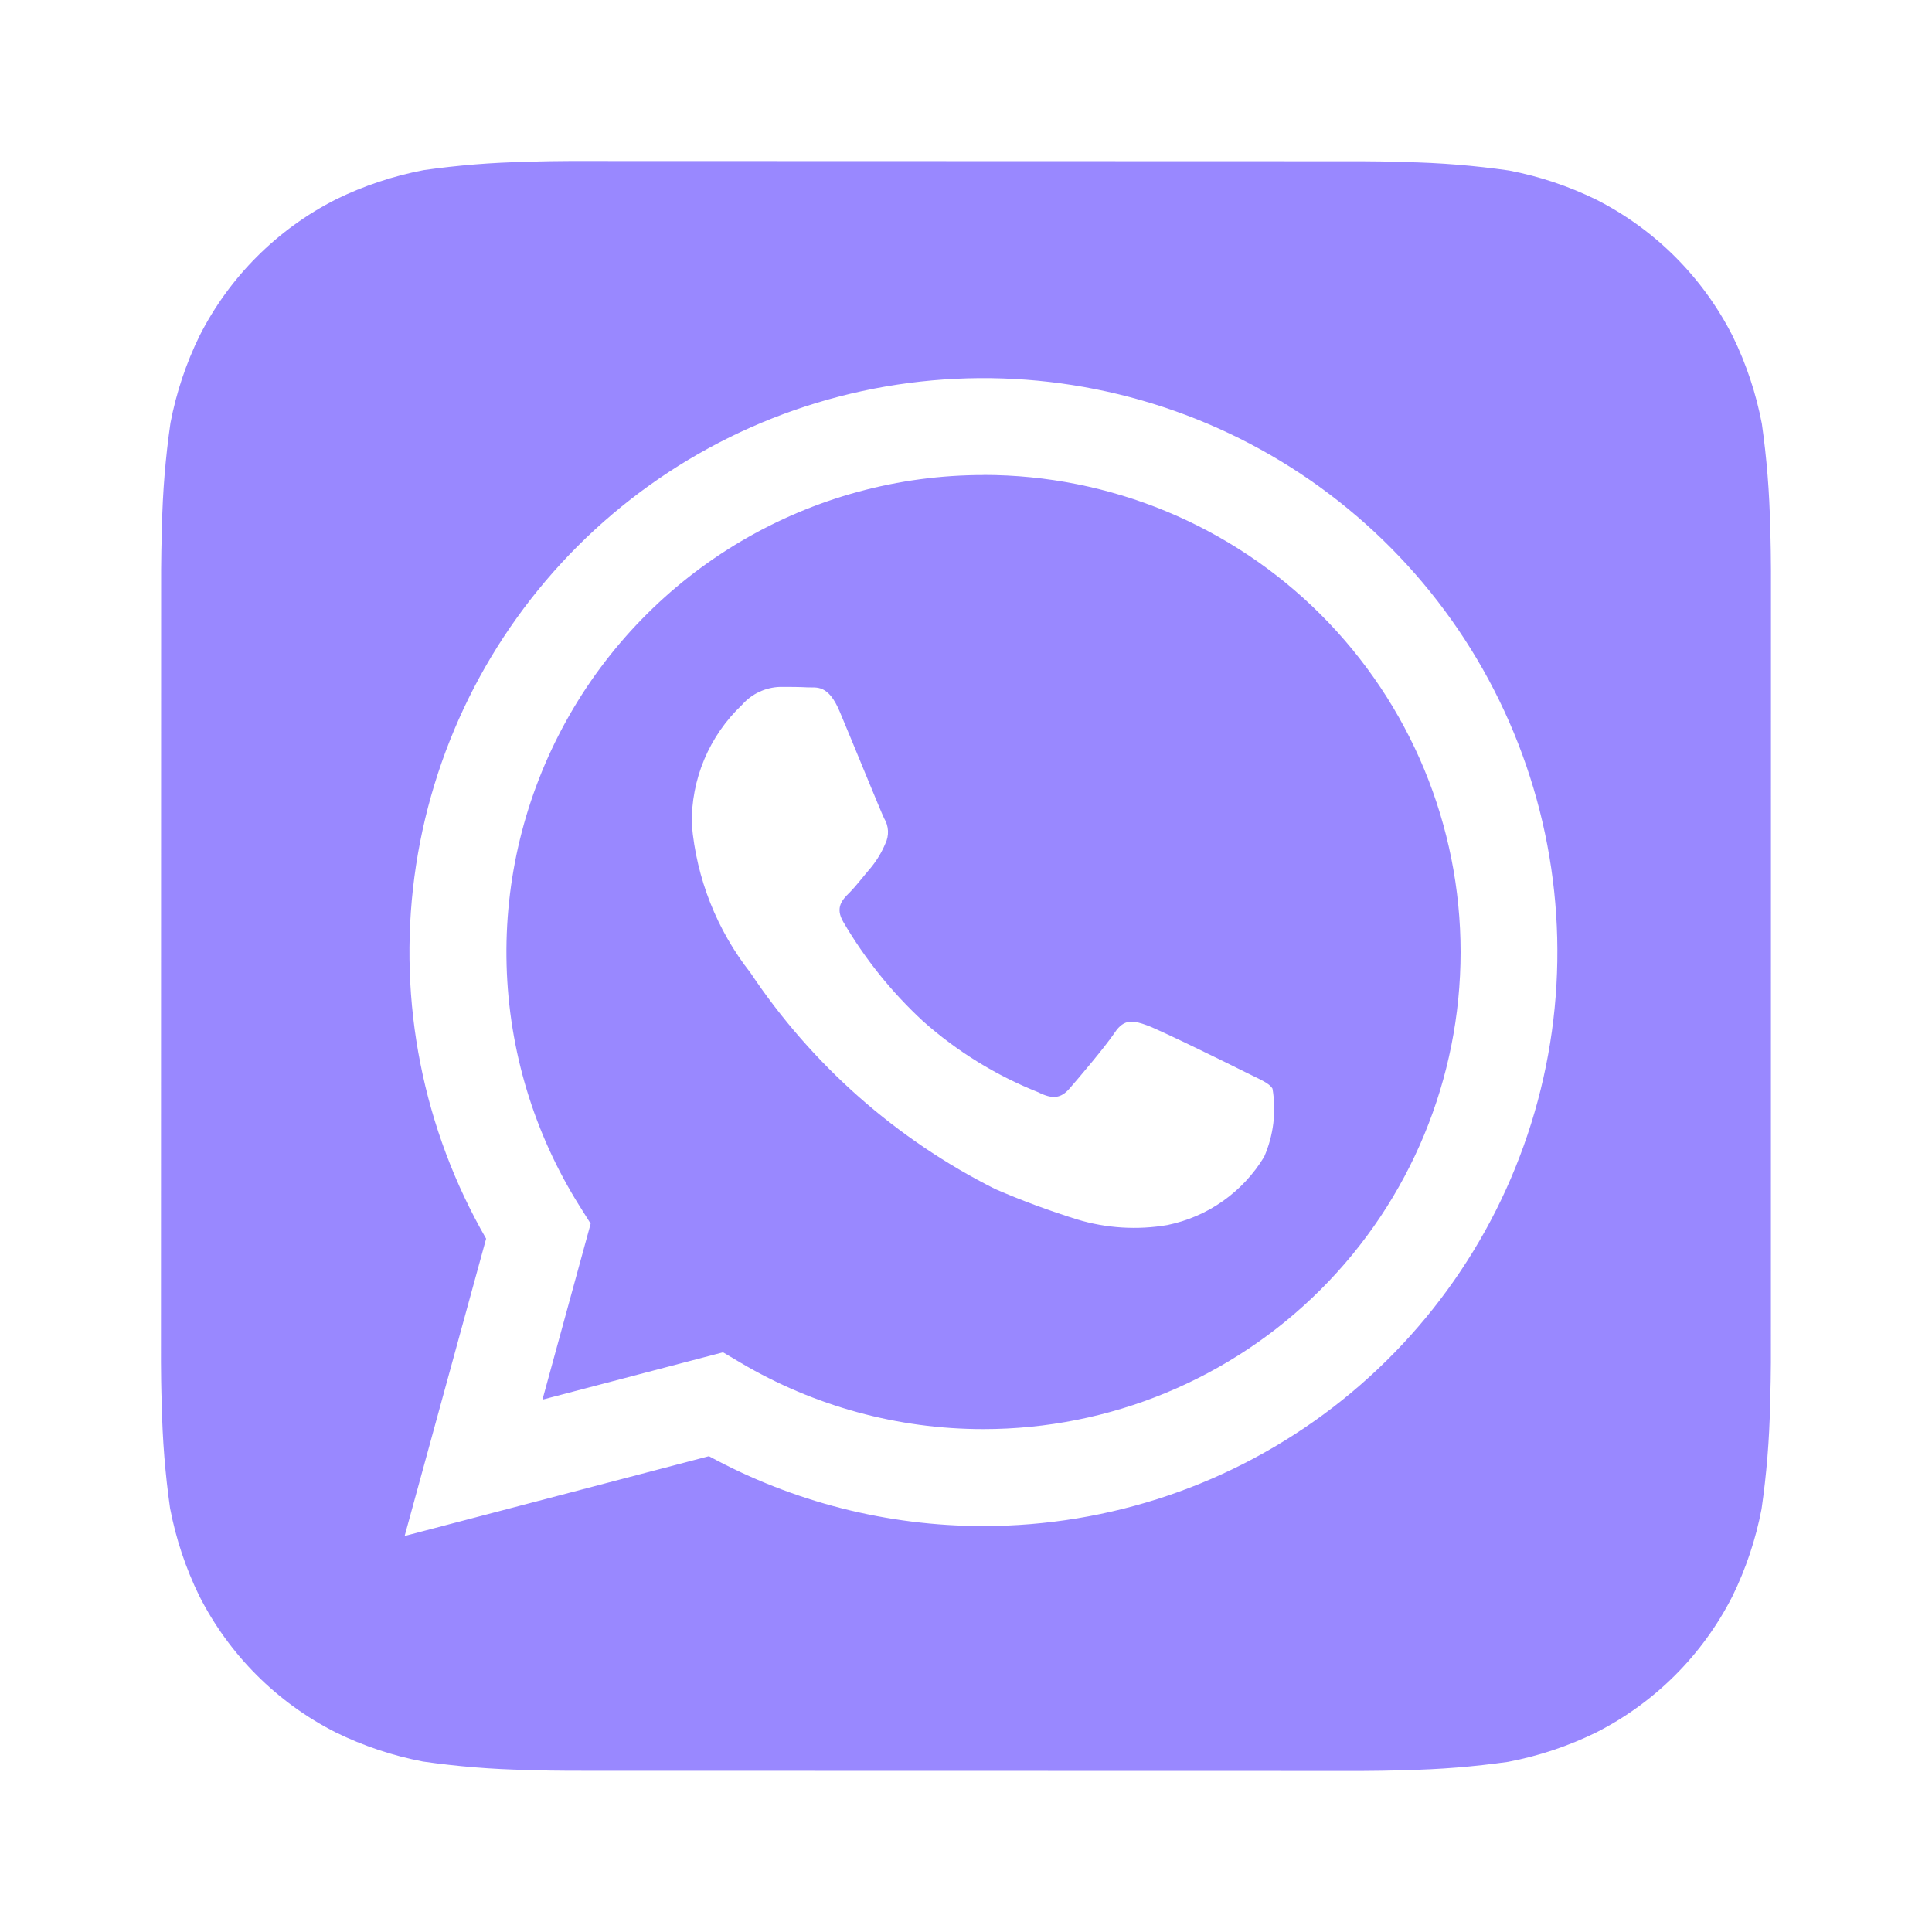
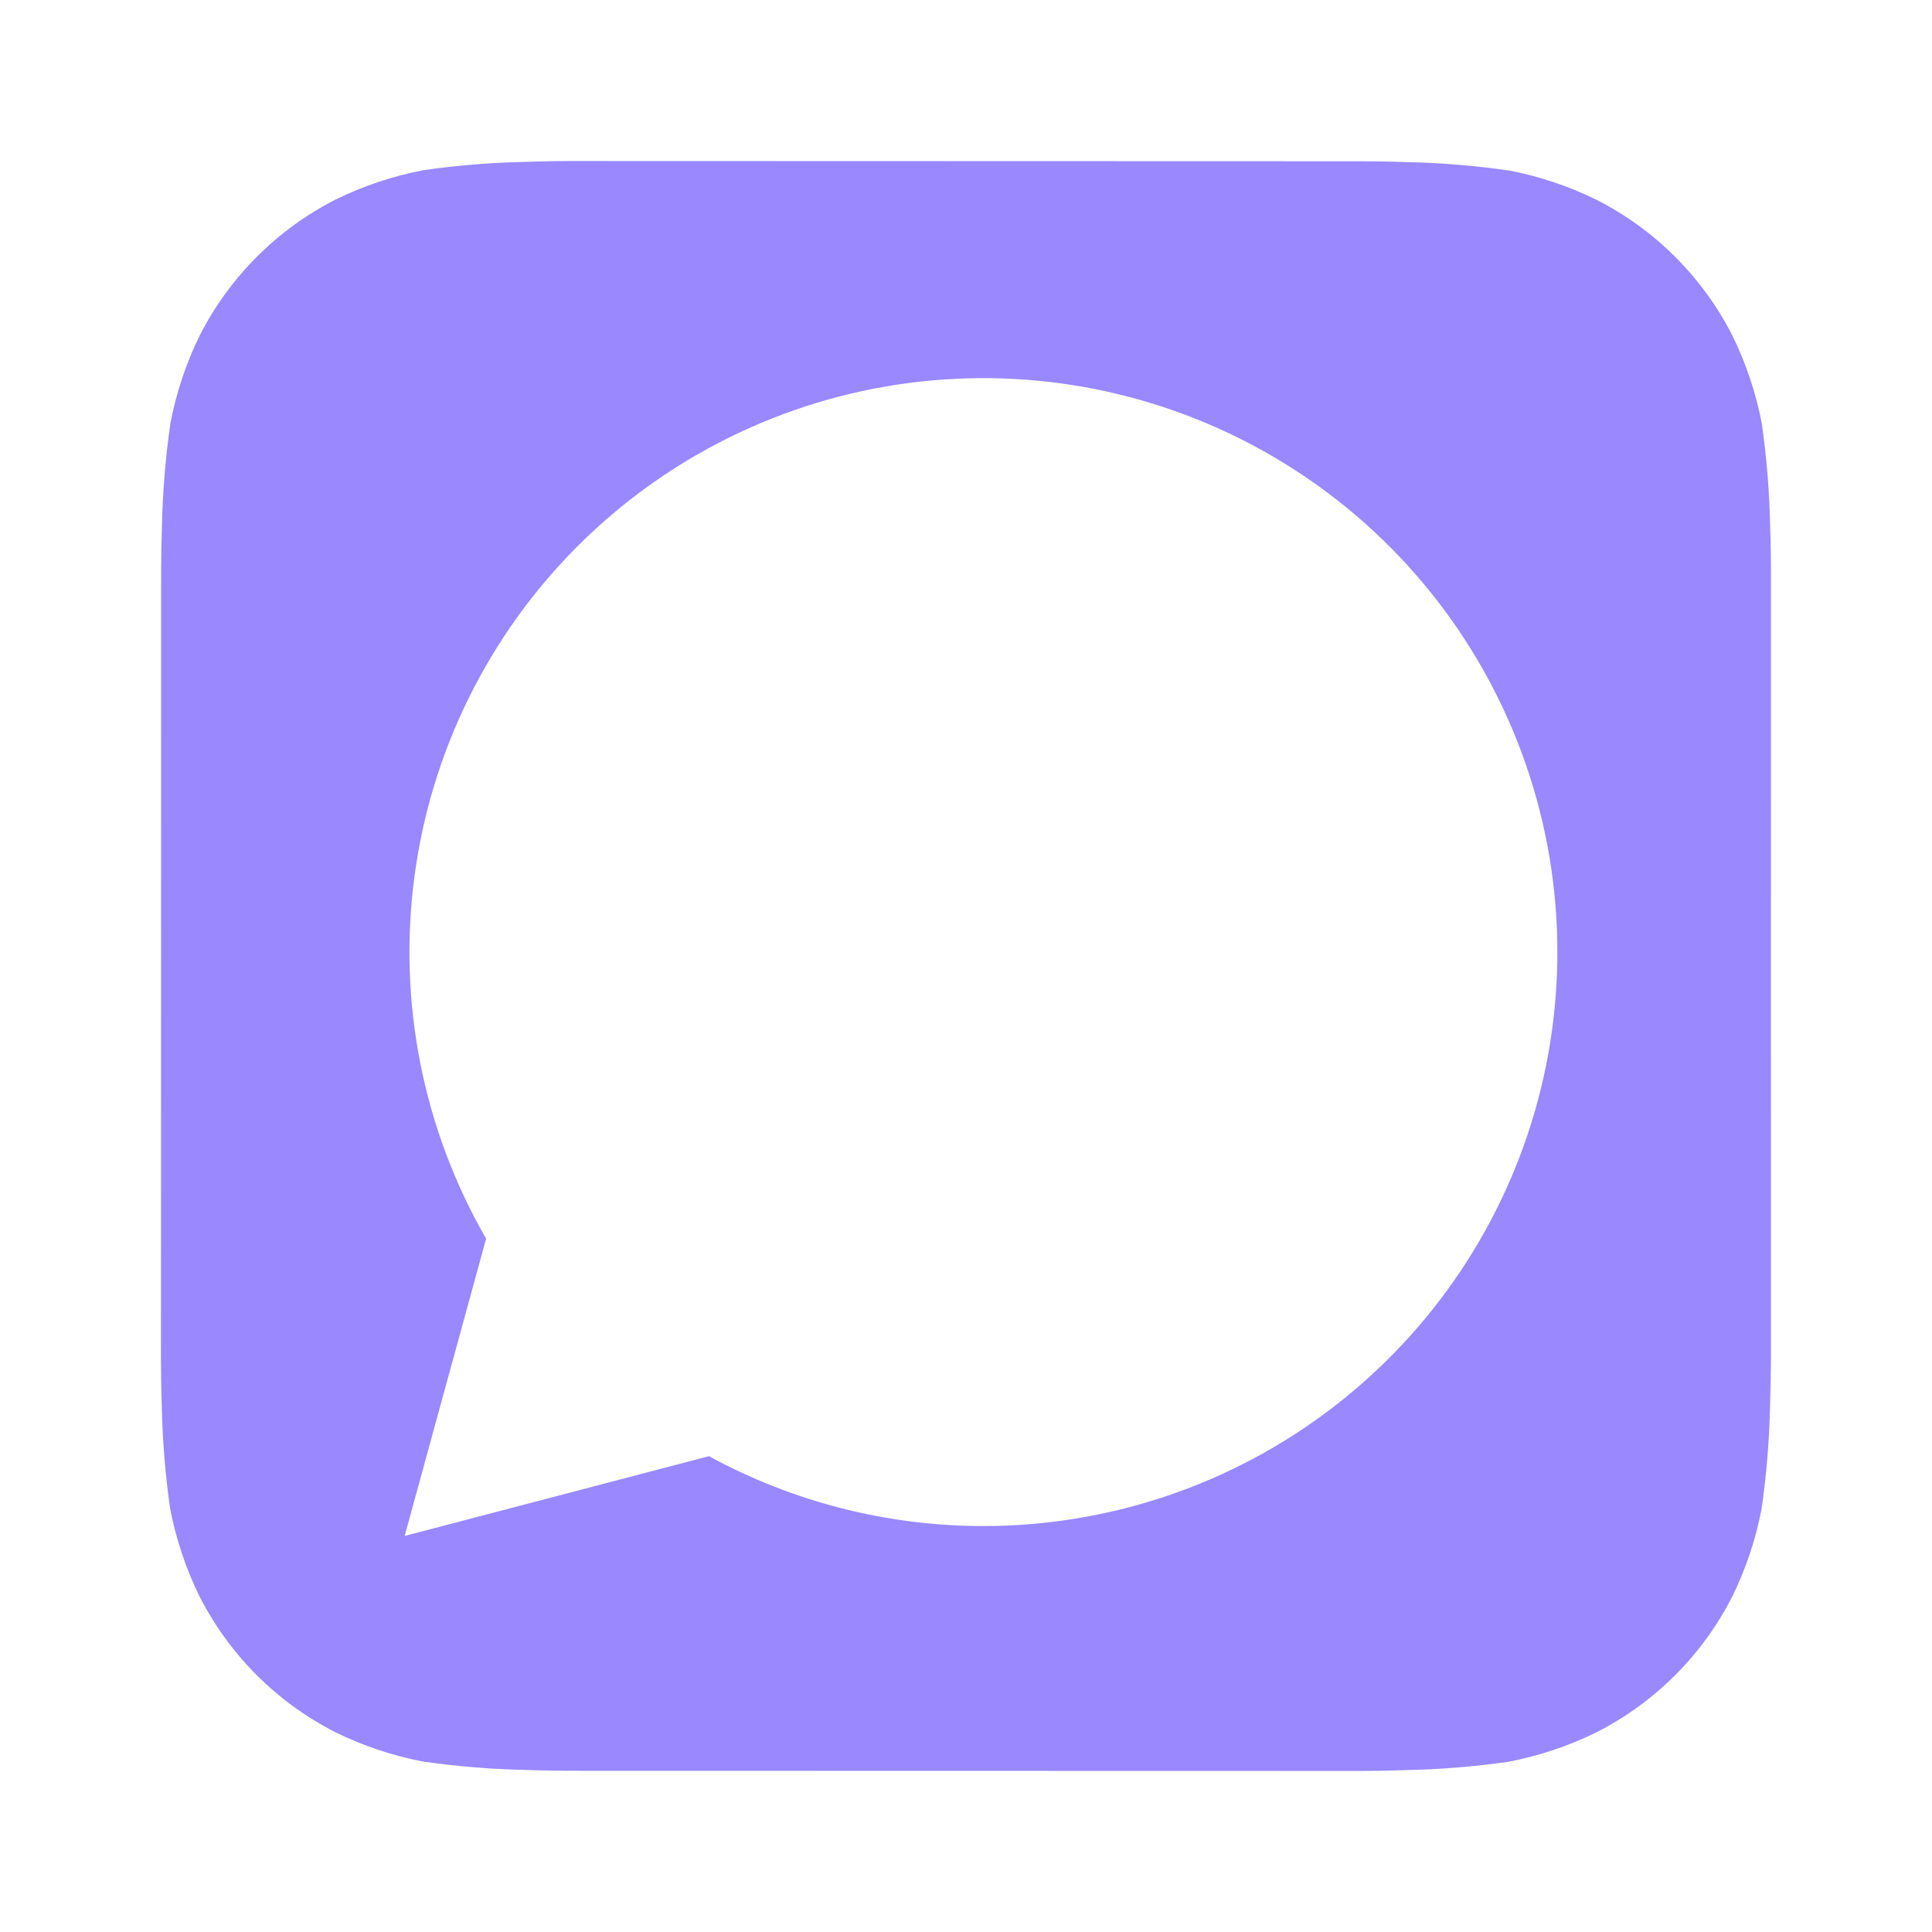
<svg xmlns="http://www.w3.org/2000/svg" width="88" height="88" viewBox="0 0 88 88" fill="none">
  <path d="M80.629 24.006C80.598 22.433 80.472 20.863 80.251 19.306C79.988 17.92 79.54 16.576 78.92 15.309C77.563 12.63 75.387 10.453 72.709 9.094C71.45 8.477 70.115 8.031 68.738 7.767C67.168 7.541 65.586 7.413 64 7.382C63.329 7.356 62.46 7.345 62.057 7.345L25.948 7.334C25.544 7.334 24.675 7.345 24.004 7.371C22.431 7.401 20.861 7.527 19.304 7.748C17.918 8.012 16.574 8.459 15.307 9.079C12.628 10.437 10.451 12.612 9.092 15.291C8.475 16.549 8.029 17.885 7.765 19.262C7.538 20.831 7.408 22.413 7.376 23.999C7.354 24.67 7.339 25.539 7.339 25.942L7.332 62.052C7.332 62.455 7.343 63.324 7.369 63.995C7.399 65.568 7.525 67.138 7.746 68.696C8.01 70.081 8.457 71.425 9.077 72.692C10.435 75.371 12.61 77.548 15.289 78.907C16.548 79.524 17.883 79.971 19.26 80.235C20.829 80.46 22.412 80.589 23.997 80.62C24.668 80.645 25.537 80.656 25.94 80.656L62.05 80.664C62.453 80.664 63.322 80.653 63.993 80.627C65.566 80.597 67.136 80.47 68.694 80.249C70.079 79.986 71.423 79.538 72.69 78.918C75.371 77.561 77.549 75.386 78.909 72.707C79.526 71.448 79.972 70.113 80.236 68.736C80.463 67.166 80.593 65.584 80.625 63.999C80.647 63.328 80.662 62.459 80.662 62.055L80.665 25.95C80.665 25.546 80.654 24.677 80.629 24.006ZM44.794 69.51H44.783C40.419 69.509 36.124 68.415 32.291 66.327L18.431 69.961L22.142 56.42C19.269 51.434 18.121 45.64 18.876 39.936C19.631 34.231 22.247 28.936 26.318 24.869C30.389 20.803 35.688 18.193 41.393 17.445C47.099 16.697 52.891 17.852 57.873 20.73C62.855 23.609 66.749 28.052 68.949 33.368C71.15 38.685 71.535 44.579 70.044 50.137C68.554 55.695 65.272 60.605 60.707 64.108C56.142 67.611 50.548 69.509 44.794 69.51Z" fill="#9988FF" />
-   <path d="M44.805 21.637C40.922 21.635 37.11 22.674 33.765 24.646C30.42 26.617 27.664 29.448 25.784 32.845C23.904 36.243 22.968 40.081 23.075 43.963C23.181 47.844 24.325 51.626 26.387 54.915L26.904 55.736L24.708 63.752L32.932 61.596L33.724 62.065C37.072 64.048 40.892 65.094 44.783 65.094H44.794C50.557 65.095 56.085 62.806 60.161 58.732C64.237 54.657 66.527 49.13 66.528 43.367C66.529 37.604 64.241 32.076 60.166 28C56.092 23.924 50.565 21.634 44.801 21.633L44.805 21.637ZM57.58 52.693C57.099 53.487 56.459 54.172 55.701 54.707C54.943 55.242 54.082 55.613 53.172 55.799C51.8 56.034 50.391 55.946 49.058 55.542C47.794 55.148 46.552 54.688 45.337 54.163C40.826 51.9 36.981 48.502 34.179 44.304C32.651 42.36 31.723 40.013 31.51 37.55C31.492 36.533 31.686 35.524 32.08 34.586C32.474 33.649 33.059 32.804 33.798 32.105C34.016 31.856 34.283 31.655 34.583 31.514C34.883 31.373 35.208 31.296 35.539 31.287C35.972 31.287 36.408 31.287 36.79 31.309C37.193 31.328 37.728 31.155 38.256 32.431C38.806 33.736 40.112 36.952 40.273 37.279C40.377 37.45 40.436 37.644 40.446 37.843C40.455 38.043 40.415 38.242 40.328 38.422C40.164 38.815 39.944 39.181 39.675 39.511C39.345 39.893 38.99 40.362 38.696 40.656C38.366 40.982 38.029 41.334 38.407 41.986C39.388 43.666 40.612 45.191 42.04 46.511C43.59 47.889 45.368 48.986 47.295 49.752C47.947 50.083 48.329 50.024 48.71 49.587C49.091 49.151 50.342 47.681 50.778 47.028C51.214 46.376 51.647 46.486 52.245 46.702C52.842 46.918 56.058 48.498 56.711 48.828C57.363 49.158 57.8 49.316 57.961 49.587C58.14 50.638 58.007 51.717 57.58 52.693Z" fill="#9988FF" />
</svg>